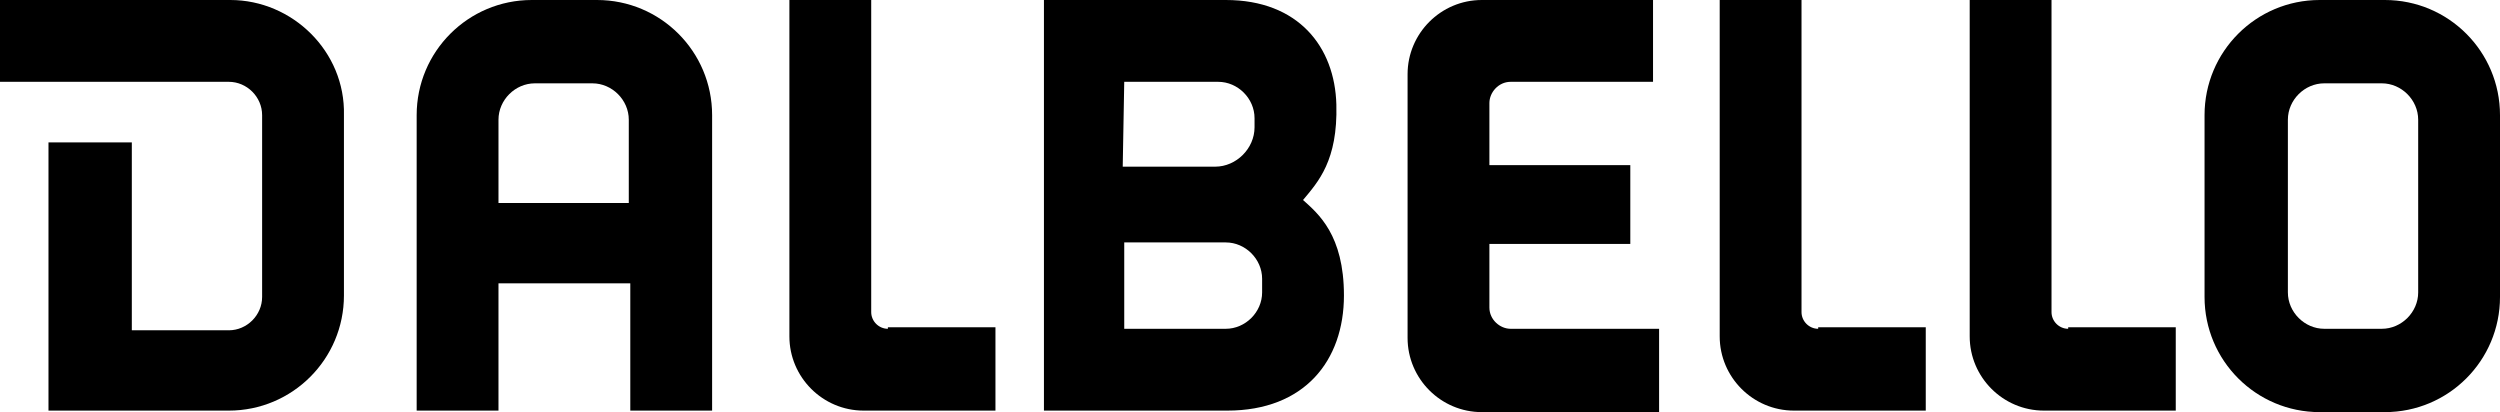
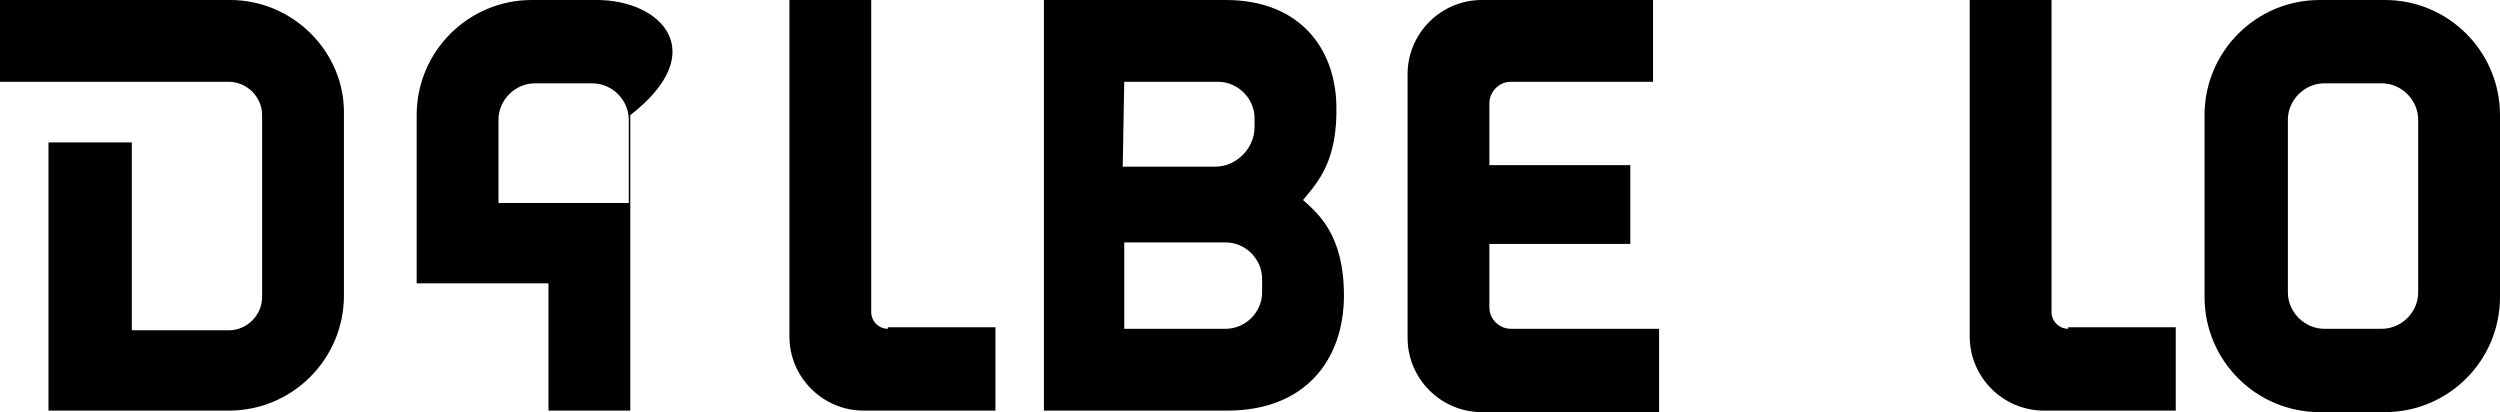
<svg xmlns="http://www.w3.org/2000/svg" id="Ebene_2" data-name="Ebene 2" viewBox="0 0 165 27.2">
  <g id="Ebene_1-2" data-name="Ebene 1">
    <g>
      <path d="m15.2,0H0v5.4h15.1c1.2,0,2.2,1,2.2,2.2v12c0,1.2-1,2.2-2.2,2.2h-6.4v-12.4H3.2v17.7h11.9c4.2,0,7.6-3.4,7.6-7.6V7.6c.1-4.2-3.4-7.6-7.5-7.6" />
-       <path d="m32.9,13.4v-5.5c0-1.3,1.1-2.4,2.4-2.4h3.8c1.3,0,2.4,1.1,2.4,2.4v5.5h-8.6Zm2.2-13.4c-4.2,0-7.6,3.4-7.6,7.6v19.5h5.4v-8.4h8.7v8.4h5.4V7.6C47,3.4,43.6,0,39.4,0,39.4,0,35.1,0,35.1,0Z" />
+       <path d="m32.9,13.4v-5.5c0-1.3,1.1-2.4,2.4-2.4h3.8c1.3,0,2.4,1.1,2.4,2.4v5.5h-8.6Zm2.2-13.4c-4.2,0-7.6,3.4-7.6,7.6v19.5v-8.4h8.7v8.4h5.4V7.6C47,3.4,43.6,0,39.4,0,39.4,0,35.1,0,35.1,0Z" />
      <path d="m58.6,21.7c-.6,0-1.1-.5-1.1-1.1V0h-5.4v22.2c0,2.7,2.2,4.9,4.9,4.9h8.7v-5.5h-7.1v.1Z" />
-       <path d="m120,21.7c-.6,0-1.1-.5-1.1-1.1V0h-5.4v22.2c0,2.7,2.2,4.9,4.9,4.9h8.7v-5.5h-7.1v.1Z" />
      <path d="m136.5,21.7c-.6,0-1.1-.5-1.1-1.1V0h-5.4v22.2c0,2.7,2.2,4.9,4.9,4.9h8.7v-5.5h-7.1v.1Z" />
      <path d="m159.6,19.3c0,1.3-1.1,2.4-2.4,2.4h-3.8c-1.3,0-2.4-1.1-2.4-2.4V7.9c0-1.3,1.1-2.4,2.4-2.4h3.8c1.3,0,2.4,1.1,2.4,2.4v11.4Zm-2.2-19.3h-4.3c-4.2,0-7.6,3.4-7.6,7.6v12c0,4.2,3.4,7.6,7.6,7.6h4.3c4.2,0,7.6-3.4,7.6-7.6V7.6c0-4.2-3.4-7.6-7.6-7.6" />
      <path d="m83.3,19.3c0,1.3-1.1,2.4-2.4,2.4h-6.7v-5.7h6.7c1.3,0,2.4,1.1,2.4,2.4v.9Zm-9.1-13.9h6.2c1.3,0,2.4,1.1,2.4,2.4v.6c0,1.4-1.2,2.6-2.6,2.6h-6.1l.1-5.6h0Zm11.8,7.8c1-1.2,2.3-2.6,2.2-6.3C88.1,3.1,85.7,0,80.9,0h-12v27.1h12.1c5.1,0,7.7-3.3,7.7-7.6,0-4-1.7-5.4-2.7-6.3" />
      <path d="m109.1,5.4V0h-11.3c-2.7,0-4.9,2.2-4.9,4.9v17.4c0,2.7,2.2,4.9,4.9,4.9h11.7v-5.5h-9.8c-.7,0-1.4-.6-1.4-1.4v-4.2h9.3v-5.2h-9.3v-4.1c0-.7.6-1.4,1.4-1.4,0,0,9.4,0,9.4,0Z" />
    </g>
  </g>
</svg>